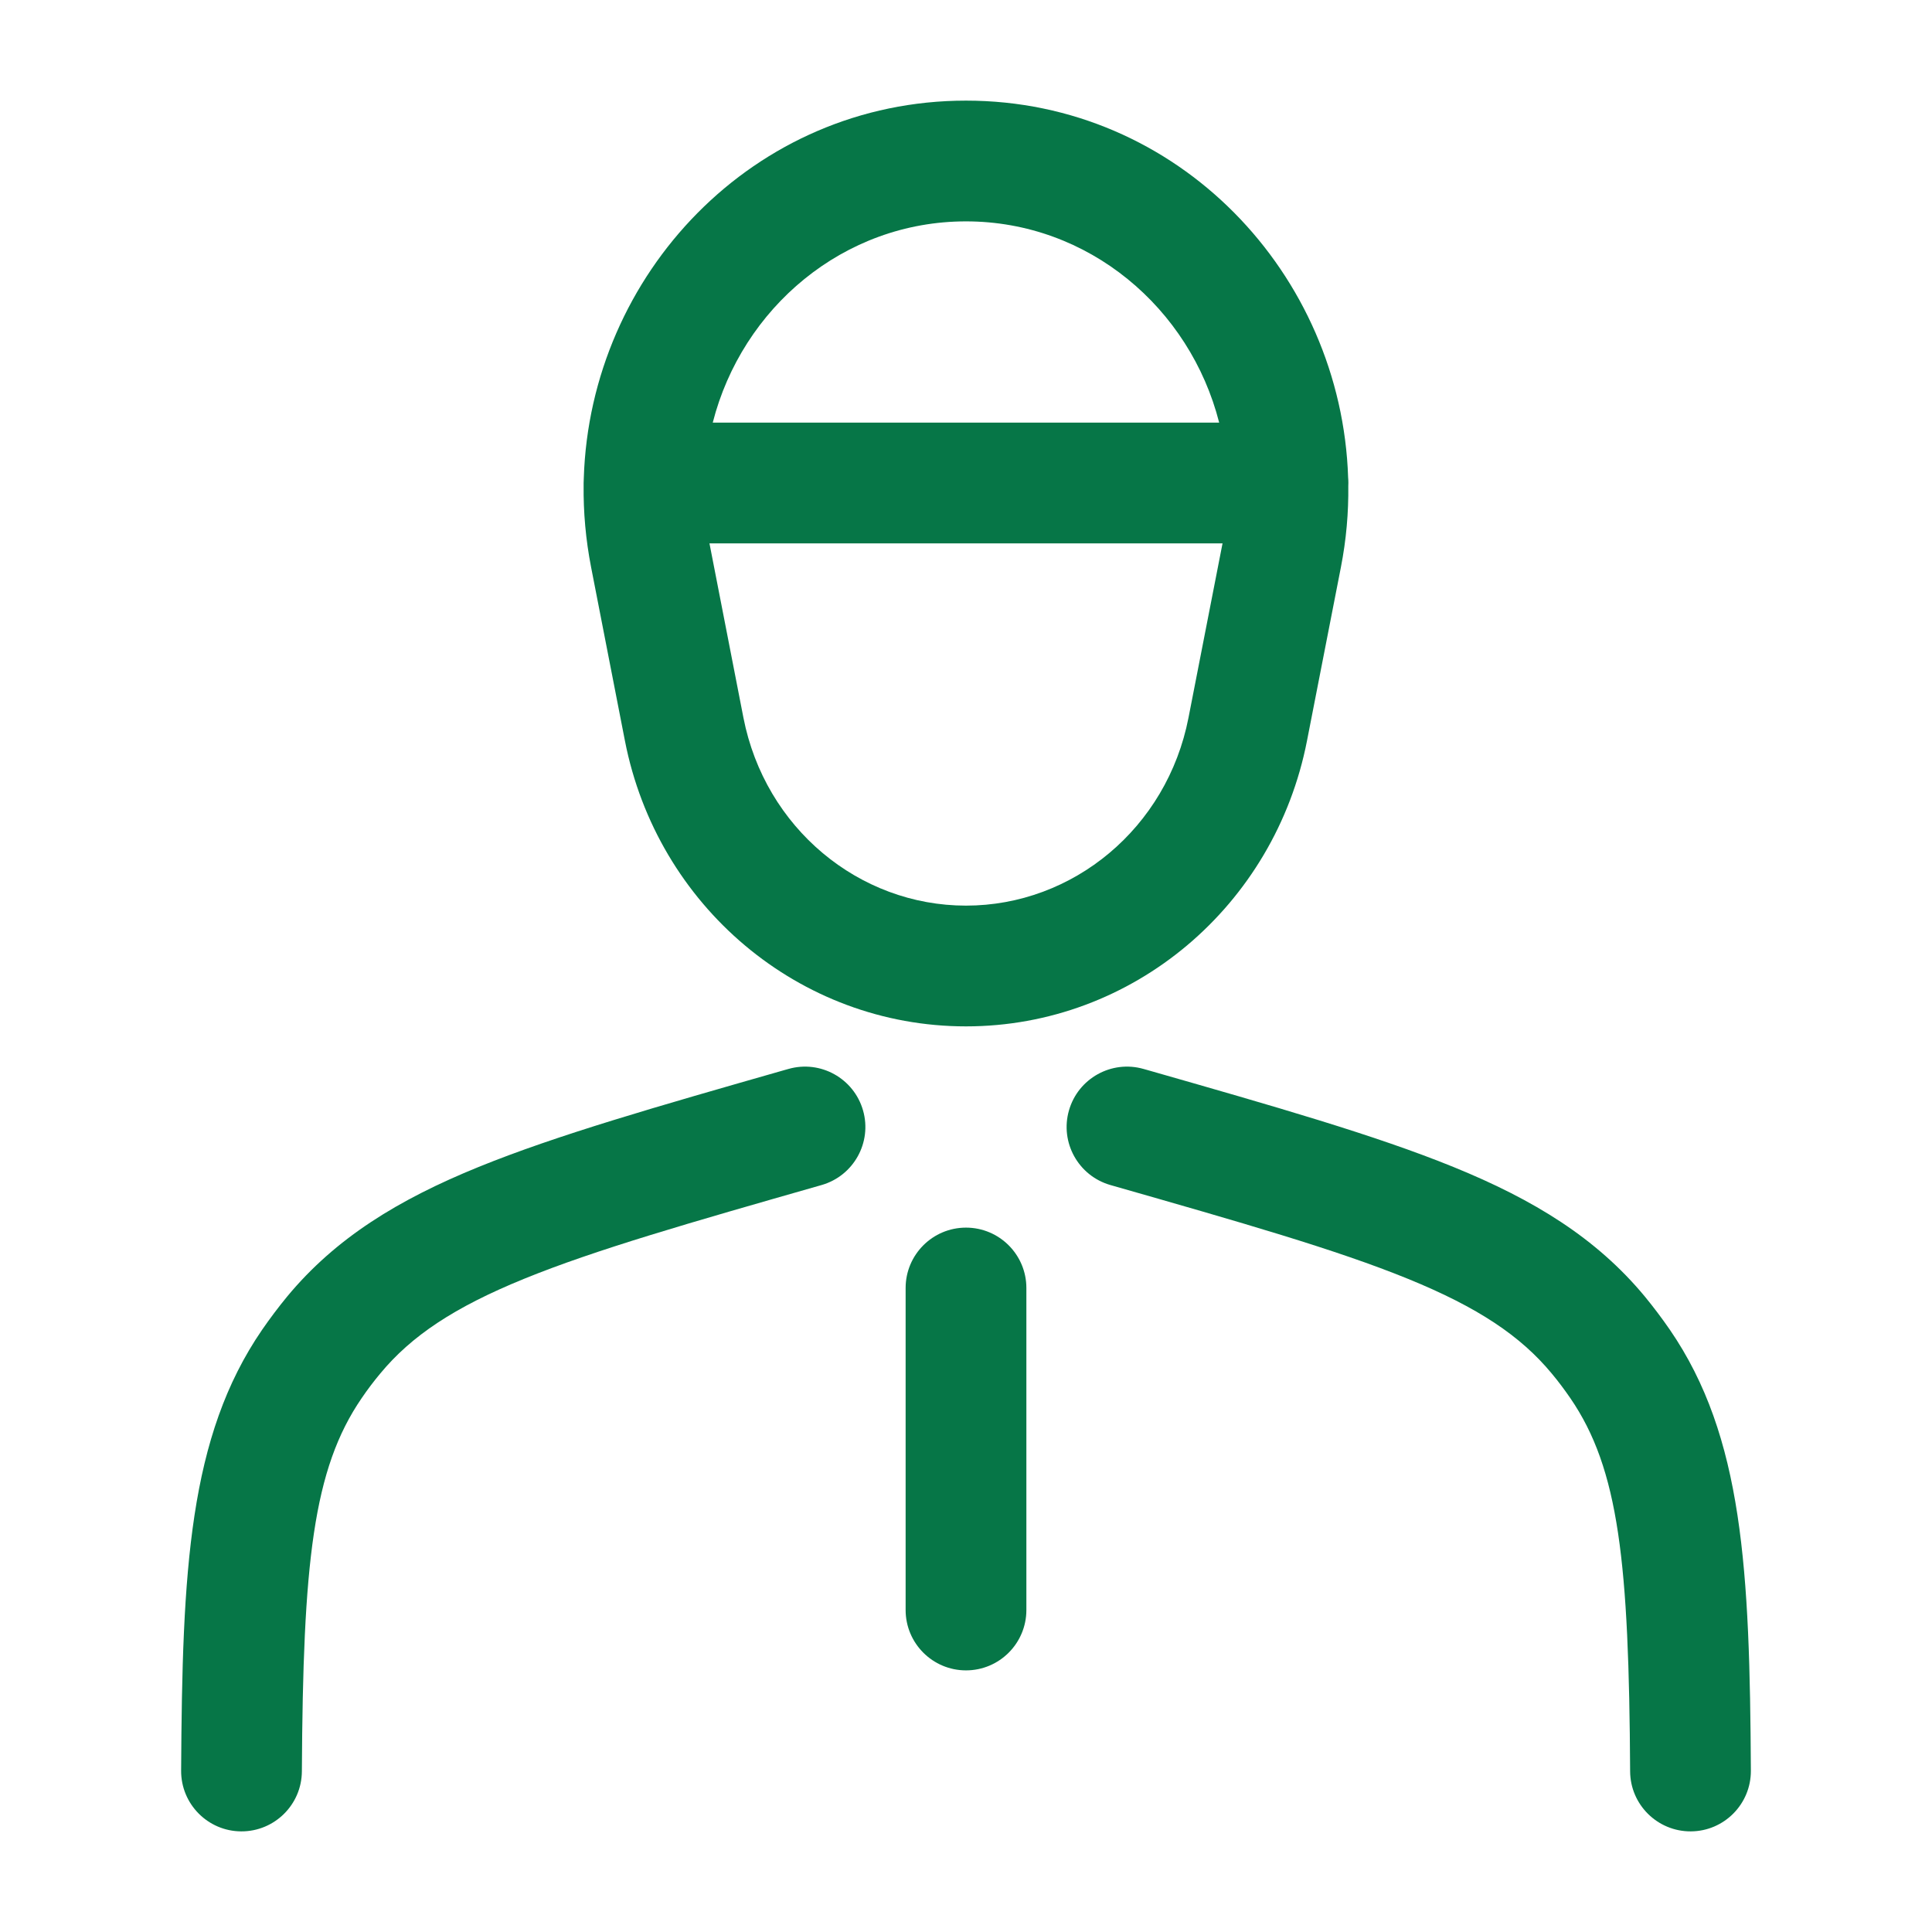
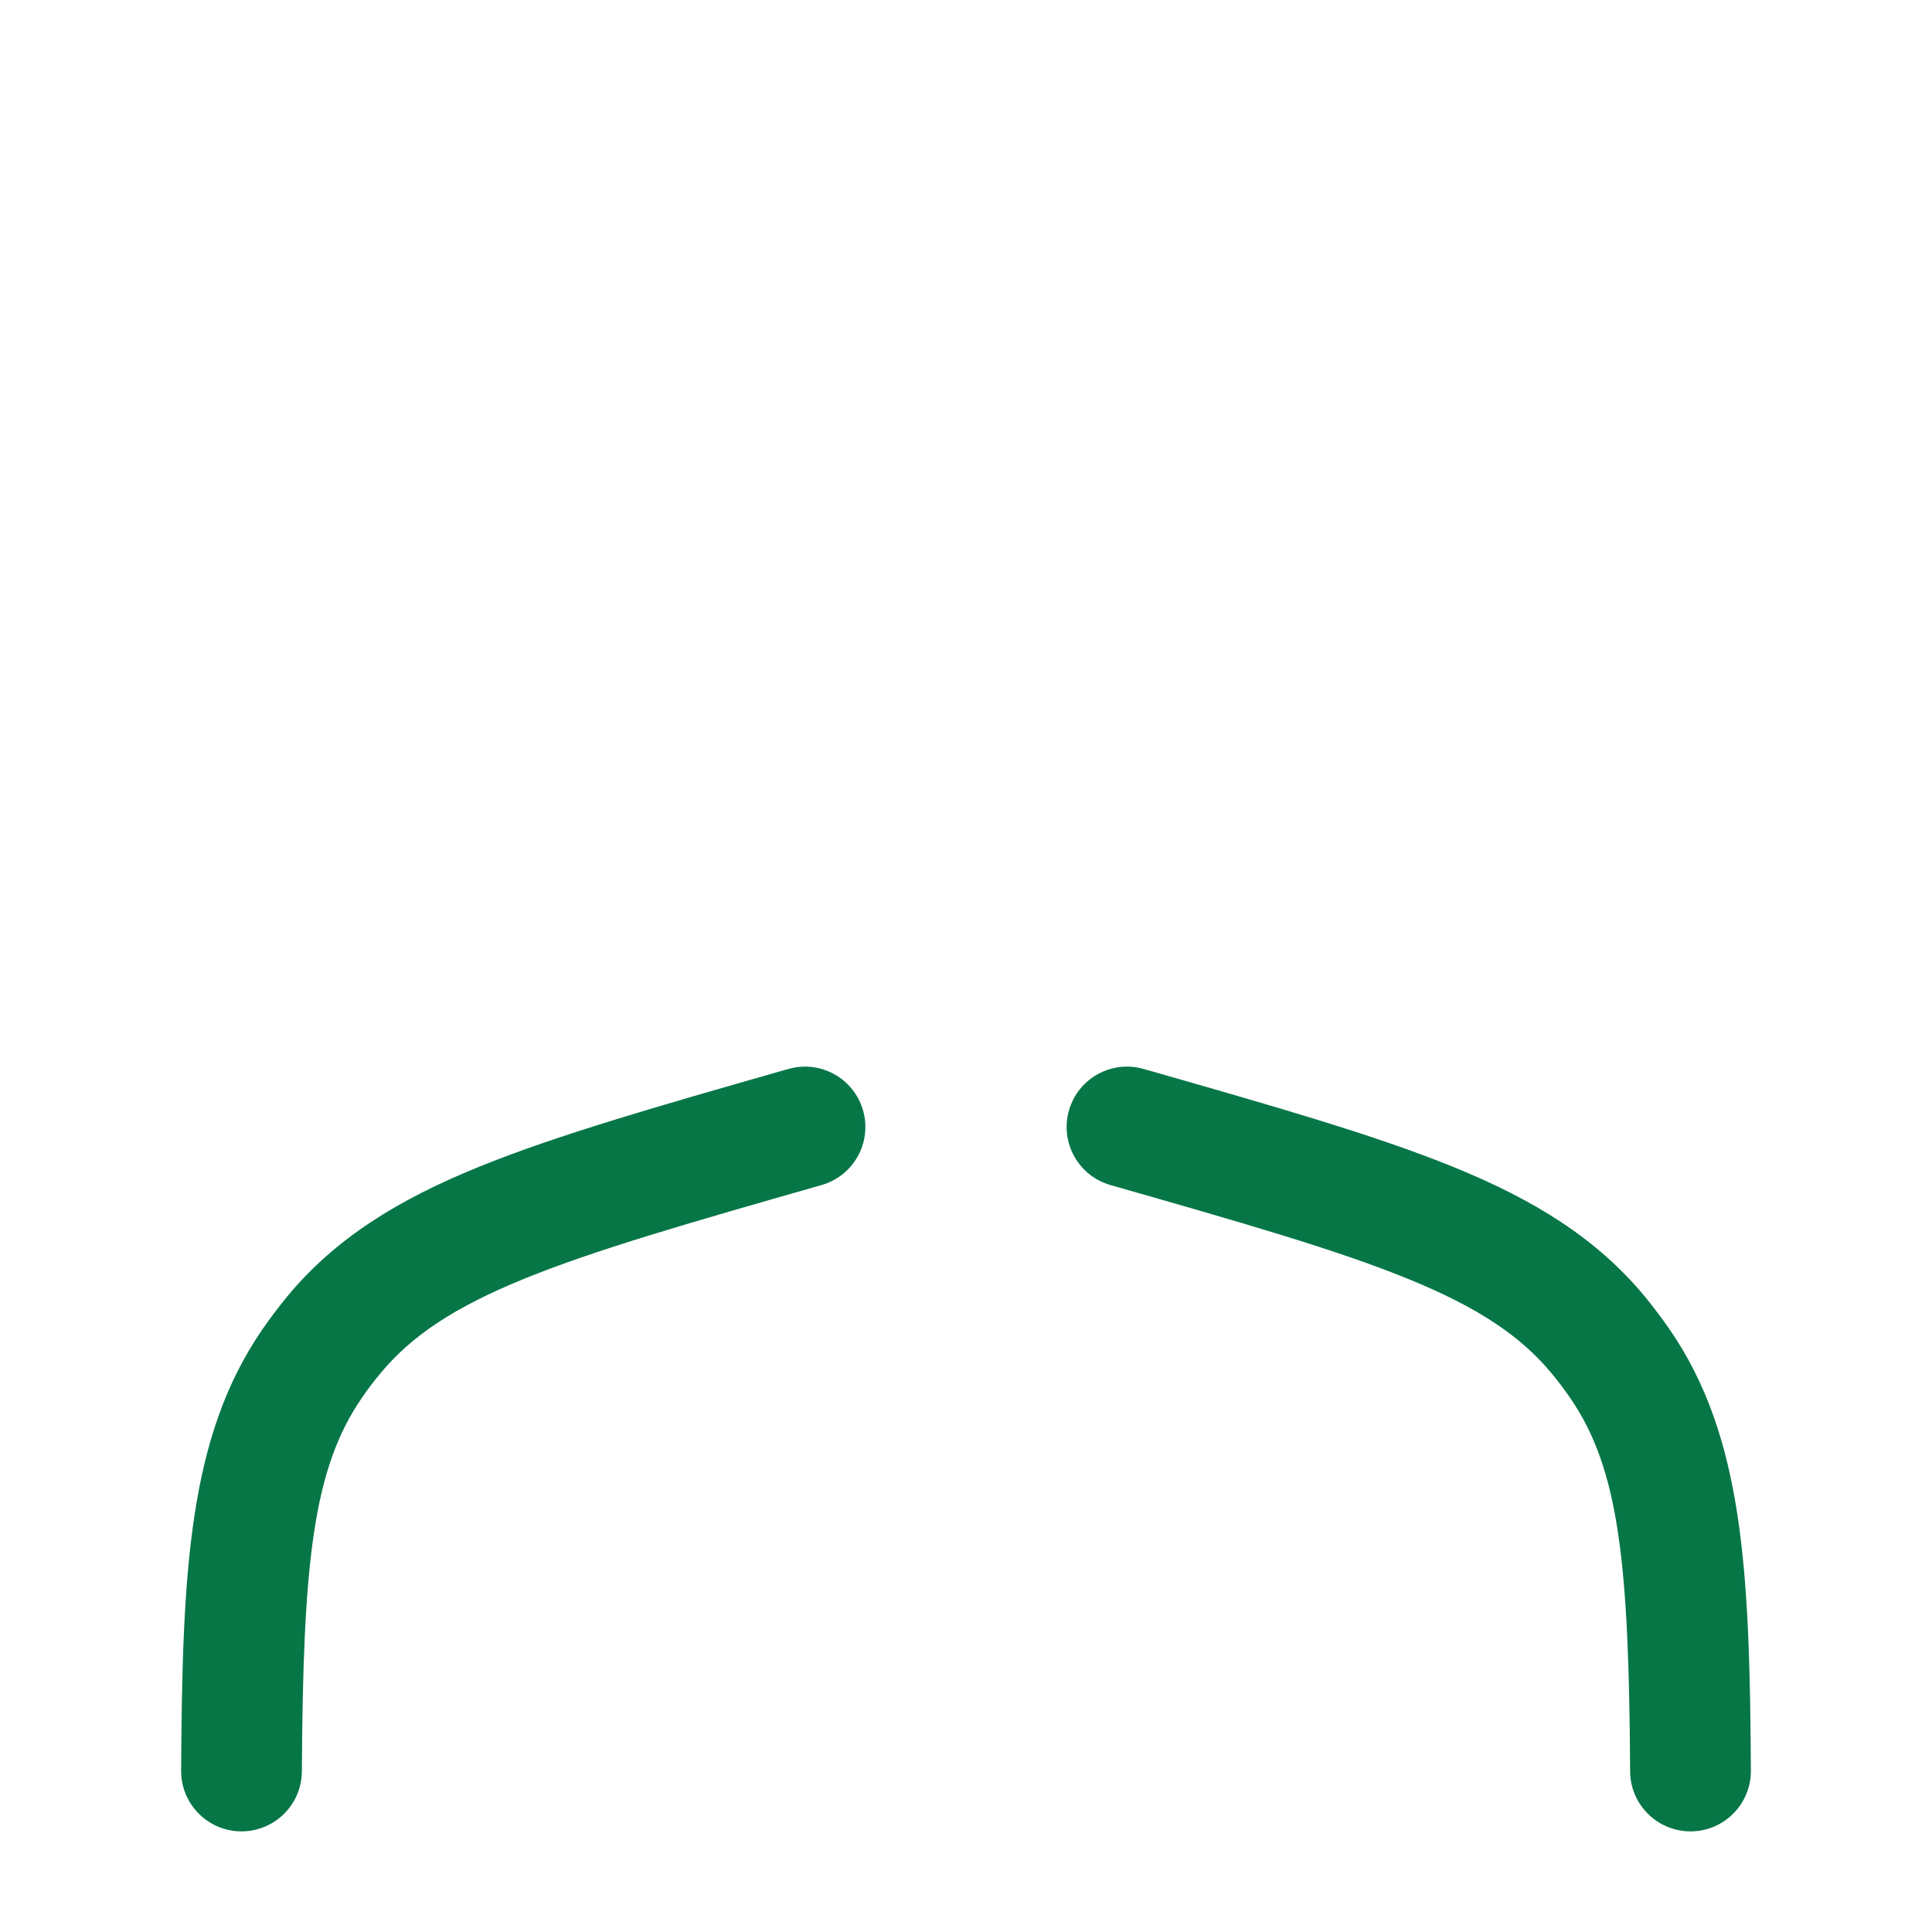
<svg xmlns="http://www.w3.org/2000/svg" width="24" height="24" viewBox="0 0 24 24" fill="none">
  <path d="M10.206 14.721C10.604 14.607 10.835 14.192 10.721 13.794C10.607 13.396 10.192 13.165 9.794 13.279L9.751 13.291C8.166 13.744 6.917 14.101 5.944 14.497C4.947 14.903 4.171 15.378 3.568 16.105C3.458 16.239 3.354 16.377 3.256 16.519C2.345 17.847 2.264 19.504 2.25 21.996C2.248 22.41 2.582 22.748 2.996 22.75C3.41 22.752 3.748 22.418 3.75 22.004C3.764 19.413 3.888 18.25 4.493 17.368C4.565 17.262 4.642 17.16 4.724 17.062C5.11 16.596 5.639 16.241 6.51 15.886C7.398 15.524 8.568 15.189 10.206 14.721Z" fill="#067647" />
  <path d="M14.206 13.279C13.808 13.165 13.393 13.396 13.279 13.794C13.165 14.192 13.396 14.607 13.794 14.721C15.432 15.189 16.602 15.524 17.49 15.886C18.361 16.241 18.89 16.596 19.276 17.062C19.358 17.16 19.434 17.262 19.507 17.368C20.112 18.25 20.236 19.413 20.25 22.004C20.252 22.418 20.59 22.752 21.004 22.75C21.418 22.748 21.752 22.41 21.75 21.996C21.736 19.504 21.655 17.847 20.744 16.519C20.646 16.377 20.542 16.239 20.432 16.105C19.829 15.378 19.053 14.903 18.056 14.497C17.083 14.101 15.834 13.744 14.249 13.291L14.206 13.279Z" fill="#067647" />
-   <path fill-rule="evenodd" clip-rule="evenodd" d="M7.25 6.026C7.25 6.017 7.25 6.009 7.25 6C7.25 5.98 7.251 5.96 7.252 5.94C7.331 3.407 9.36 1.25 12 1.25C14.637 1.25 16.665 3.403 16.747 5.933C16.749 5.955 16.75 5.977 16.75 6C16.75 6.011 16.75 6.022 16.749 6.033C16.753 6.366 16.724 6.705 16.657 7.047L16.236 9.202C15.836 11.252 14.073 12.75 12 12.75C9.927 12.75 8.163 11.252 7.763 9.202L7.343 7.047C7.276 6.703 7.246 6.361 7.25 6.026ZM8.854 5.25C9.217 3.827 10.478 2.75 12 2.75C13.522 2.75 14.783 3.827 15.145 5.25L8.854 5.25ZM8.813 6.75C8.814 6.753 8.814 6.756 8.815 6.759L9.235 8.915C9.503 10.286 10.67 11.25 12 11.25C13.33 11.25 14.497 10.286 14.764 8.915L15.185 6.759C15.185 6.756 15.186 6.753 15.187 6.75L8.813 6.75Z" fill="#067647" />
-   <path d="M12 15.25C12.414 15.25 12.75 15.586 12.75 16L12.75 20C12.75 20.414 12.414 20.75 12 20.75C11.586 20.75 11.25 20.414 11.25 20L11.25 16C11.25 15.586 11.586 15.25 12 15.25Z" fill="#067647" />
</svg>